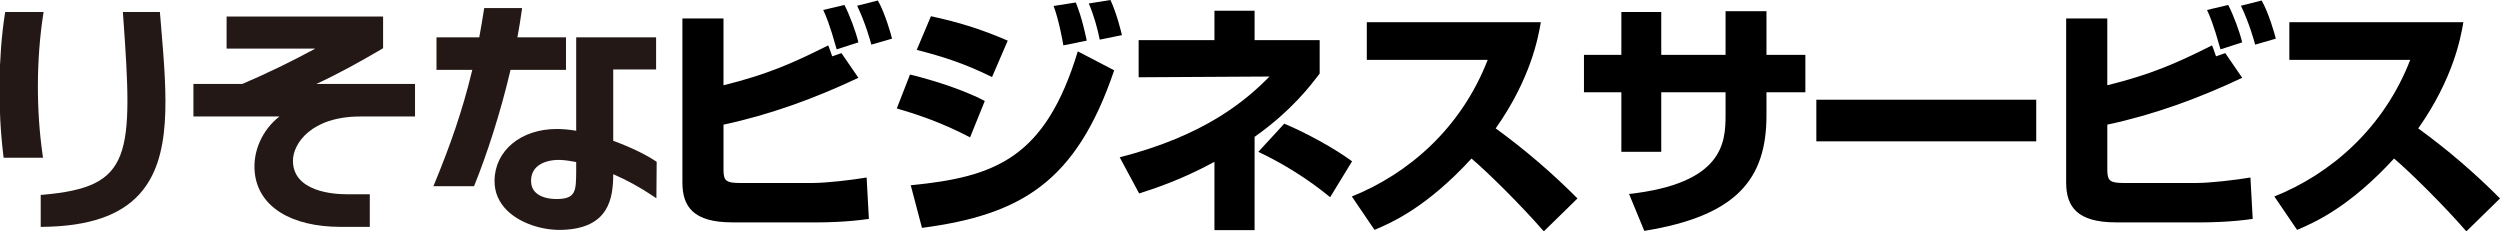
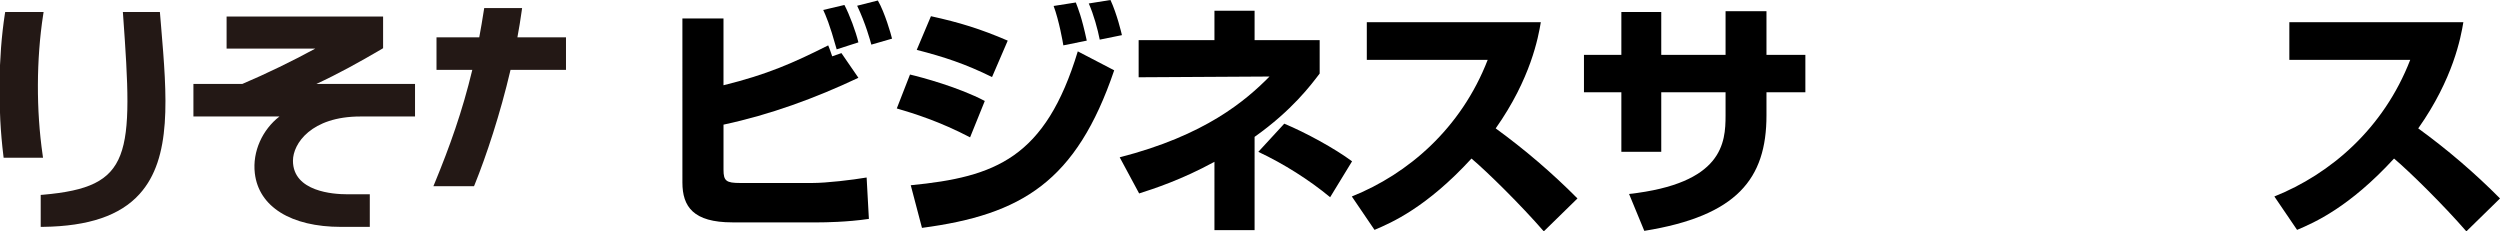
<svg xmlns="http://www.w3.org/2000/svg" version="1.1" id="レイヤー_1" x="0px" y="0px" width="150.4px" height="13.919px" viewBox="0 0 150.4 13.919" enable-background="new 0 0 150.4 13.919" xml:space="preserve">
  <g>
    <path fill="#231815" d="M34.05,4.205v-1.96h-2.923c0.098-0.531,0.187-1.062,0.259-1.591l0.023-0.167H29.13l-0.02,0.124   c-0.086,0.568-0.181,1.109-0.278,1.634H26.26v1.96h2.153c-0.599,2.499-1.354,4.603-2.257,6.796l-0.084,0.201h2.443l0.039-0.09   c0.707-1.75,1.536-4.245,2.159-6.908H34.05z" />
-     <path fill="#231815" d="M36.892,8.472c0-1.031,0-2.881,0-4.292h2.579V2.245h-4.807V4.18c0,1.103,0,2.509,0,3.685   c-0.406-0.068-0.803-0.105-1.171-0.105c-2.154,0-3.727,1.303-3.741,3.107c-0.007,0.697,0.251,1.299,0.764,1.805   c0.752,0.732,2.041,1.189,3.281,1.158c2.862-0.08,3.087-1.924,3.096-3.352c0.797,0.35,1.612,0.785,2.369,1.299l0.227,0.15   l0.017-2.195L39.44,9.691C38.858,9.302,37.921,8.843,36.892,8.472z M34.664,10.382c-0.014,1.094-0.021,1.586-1.166,1.592   c-0.565,0-1.019-0.141-1.28-0.402c-0.18-0.18-0.269-0.412-0.269-0.691c0-0.338,0.112-0.615,0.329-0.826   c0.313-0.299,0.843-0.457,1.455-0.432c0.289,0.012,0.602,0.063,0.931,0.125C34.664,9.845,34.664,10.382,34.664,10.382z" />
    <path fill="#231815" d="M2.565,9.32c-0.391-2.685-0.38-5.761,0.032-8.431l0.026-0.167H0.313L0.292,0.843   C-0.105,3.418-0.138,6.6,0.203,9.361L0.218,9.49h2.37L2.565,9.32z" />
    <path fill="#231815" d="M9.619,0.722H7.391l0.012,0.157c0.615,8.542,0.561,10.369-4.82,10.837l-0.134,0.01v1.924l0.147-0.002   c2.735-0.037,4.625-0.678,5.794-1.969c1.967-2.166,1.657-5.85,1.299-10.12L9.619,0.722z" />
    <path fill="#231815" d="M23.047,2.898V0.995h-9.415v1.927h5.339c-1.271,0.701-3.012,1.544-4.396,2.129h-2.939v1.957h5.175   c-1.019,0.789-1.633,2.103-1.481,3.414c0.235,2.018,2.177,3.227,5.188,3.227h1.729v-1.963h-1.398c-0.757,0-3.225-0.145-3.225-2.016   c0-1.031,1.101-2.662,4.054-2.662h3.29V5.051h-5.938c1.314-0.607,2.567-1.3,3.946-2.107L23.047,2.898z" />
  </g>
  <g>
    <path d="M43.525,1.109v4.02c2.625-0.645,4.215-1.35,6.3-2.399c0.075,0.18,0.09,0.226,0.24,0.659l0.555-0.194l1.021,1.485   c-2.596,1.229-5.311,2.22-8.115,2.819v2.715c0,0.674,0.165,0.795,1.005,0.795h4.335c0.855,0,2.385-0.18,3.27-0.33l0.136,2.49   c-1.306,0.195-2.686,0.209-2.985,0.209h-5.234c-2.34,0-3-0.945-3-2.398V1.109H43.525z M50.335,2.969   C49.9,1.41,49.676,0.93,49.525,0.6L50.8,0.299c0.301,0.57,0.69,1.605,0.841,2.25L50.335,2.969z M52.42,2.685   c-0.06-0.226-0.345-1.274-0.854-2.34l1.245-0.315c0.42,0.721,0.795,2.04,0.854,2.295L52.42,2.685z" />
    <path d="M58.36,8.263c-1.8-0.944-3.375-1.439-4.409-1.739l0.795-2.04c0.704,0.165,2.939,0.766,4.499,1.59L58.36,8.263z    M54.791,11.144c5.1-0.496,8.1-1.635,10.049-8.054l2.19,1.14c-2.28,6.704-5.564,8.684-11.564,9.479L54.791,11.144z M59.681,4.635   c-1.62-0.795-2.85-1.2-4.53-1.635l0.855-2.025c1.71,0.375,2.984,0.765,4.619,1.47L59.681,4.635z M63.971,2.729   c-0.03-0.195-0.256-1.485-0.585-2.37l1.335-0.21c0.135,0.36,0.345,0.84,0.659,2.295L63.971,2.729z M66.16,2.385   c-0.12-0.615-0.36-1.5-0.66-2.176L66.806,0c0.39,0.84,0.659,1.979,0.689,2.114L66.16,2.385z" />
    <path d="M75.476,13.843h-2.415V9.734c-1.979,1.08-3.645,1.621-4.53,1.904l-1.17-2.174c5.146-1.32,7.575-3.406,9.014-4.86   l-7.874,0.045V2.414h4.56v-1.77h2.415v1.77h3.915v2.01c-0.525,0.69-1.65,2.205-3.915,3.81V13.843z M80.021,11.865   c-1.246-1.035-2.791-2.012-4.32-2.73l1.561-1.695c1.289,0.539,3.029,1.484,4.078,2.265L80.021,11.865z" />
    <path d="M81.326,11.82c3.375-1.352,6.57-4.08,8.174-8.22h-7.273V1.334h10.469c-0.15,0.9-0.6,3.391-2.715,6.39   C91.736,9,93.384,10.41,94.9,11.939l-2.025,1.98c-1.35-1.561-3.42-3.6-4.35-4.381c-2.699,2.939-4.799,3.855-5.834,4.291   L81.326,11.82z" />
    <path d="M103.81,0.674h2.461v2.625h2.34v2.25h-2.34v1.396c0,3.809-1.771,6.045-7.35,6.944l-0.916-2.219   c5.641-0.631,5.805-3.076,5.805-4.725V5.549h-3.869v3.585h-2.4V5.549h-2.25v-2.25h2.25V0.72h2.4v2.579h3.869V0.674z" />
-     <path d="M122.5,5.999v2.504h-13.229V5.999H122.5z" />
-     <path d="M126.775,1.109v4.02c2.625-0.645,4.215-1.35,6.301-2.399c0.074,0.18,0.09,0.226,0.24,0.659l0.555-0.194l1.02,1.485   c-2.596,1.229-5.311,2.22-8.115,2.819v2.715c0,0.674,0.166,0.795,1.006,0.795h4.334c0.855,0,2.385-0.18,3.27-0.33l0.137,2.49   c-1.307,0.195-2.686,0.209-2.986,0.209H127.3c-2.34,0-3-0.945-3-2.398V1.109H126.775z M133.585,2.969   c-0.436-1.559-0.66-2.039-0.811-2.369l1.275-0.301c0.301,0.57,0.689,1.605,0.84,2.25L133.585,2.969z M135.669,2.685   c-0.059-0.226-0.344-1.274-0.854-2.34l1.244-0.315c0.42,0.721,0.795,2.04,0.855,2.295L135.669,2.685z" />
    <path d="M136.826,11.82c3.375-1.352,6.57-4.08,8.174-8.22h-7.273V1.334h10.469c-0.15,0.9-0.6,3.391-2.715,6.39   c1.756,1.275,3.404,2.686,4.92,4.215l-2.025,1.98c-1.35-1.561-3.42-3.6-4.35-4.381c-2.699,2.939-4.799,3.855-5.834,4.291   L136.826,11.82z" />
  </g>
</svg>